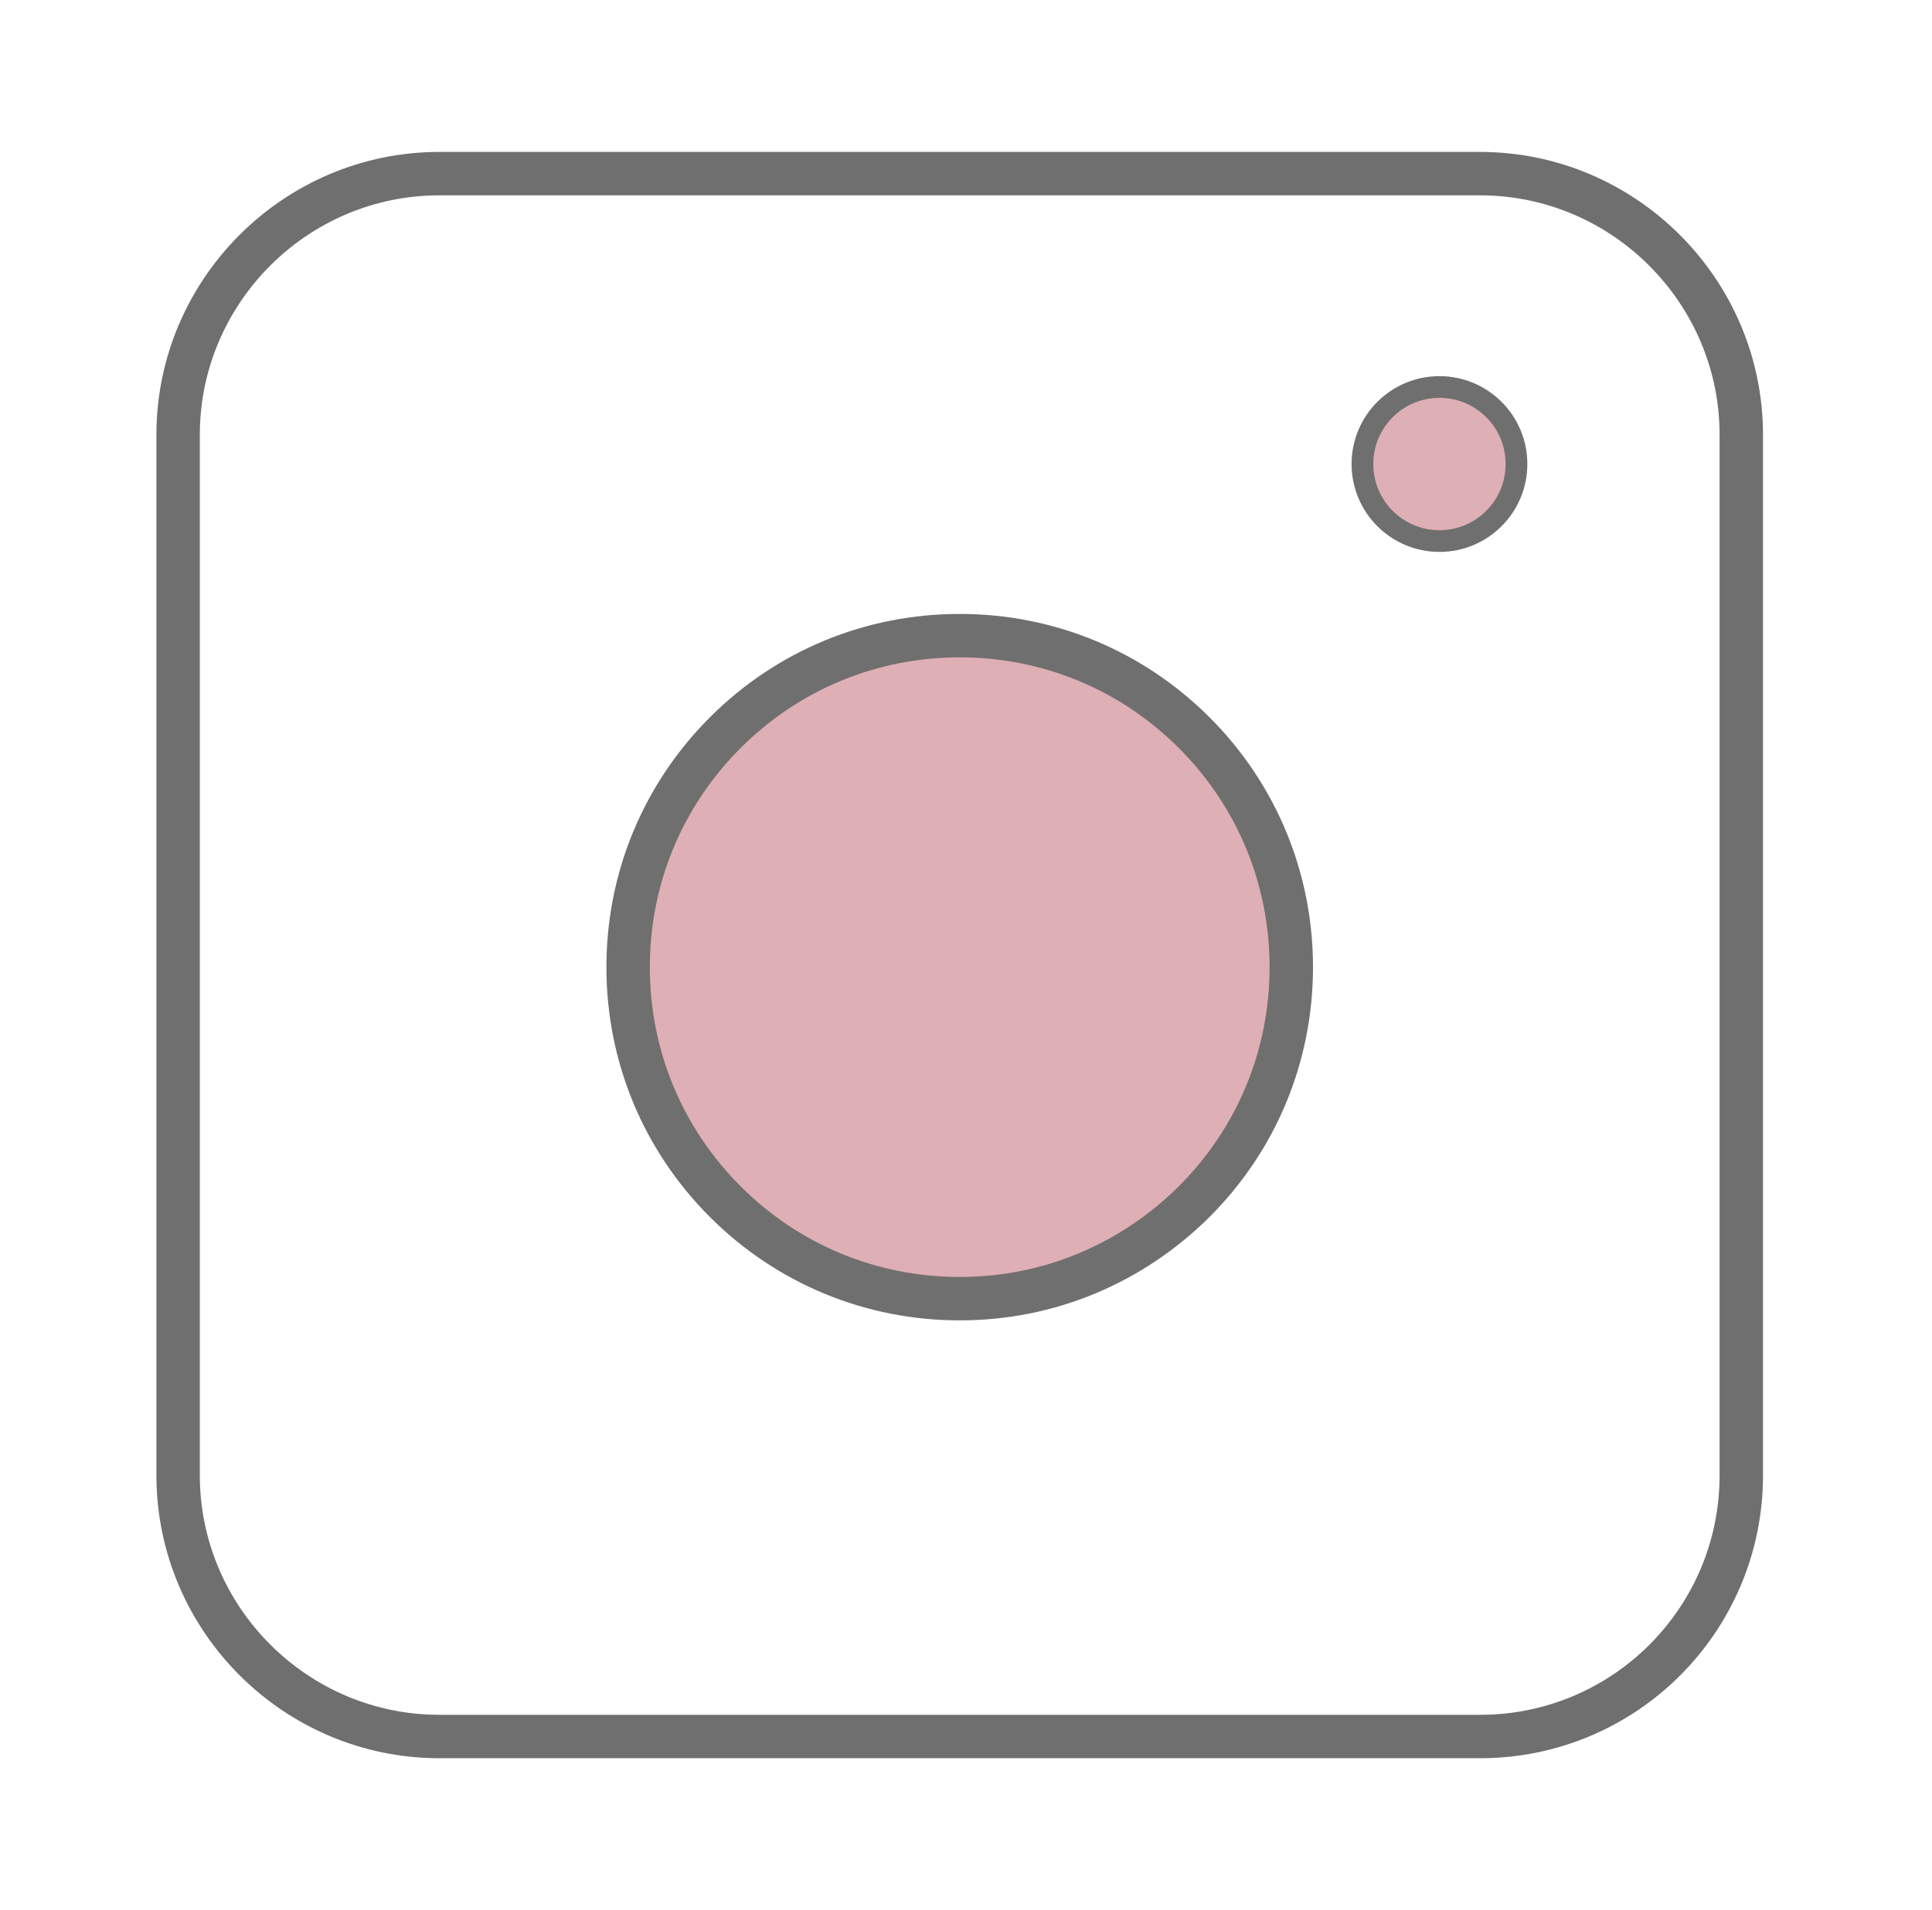
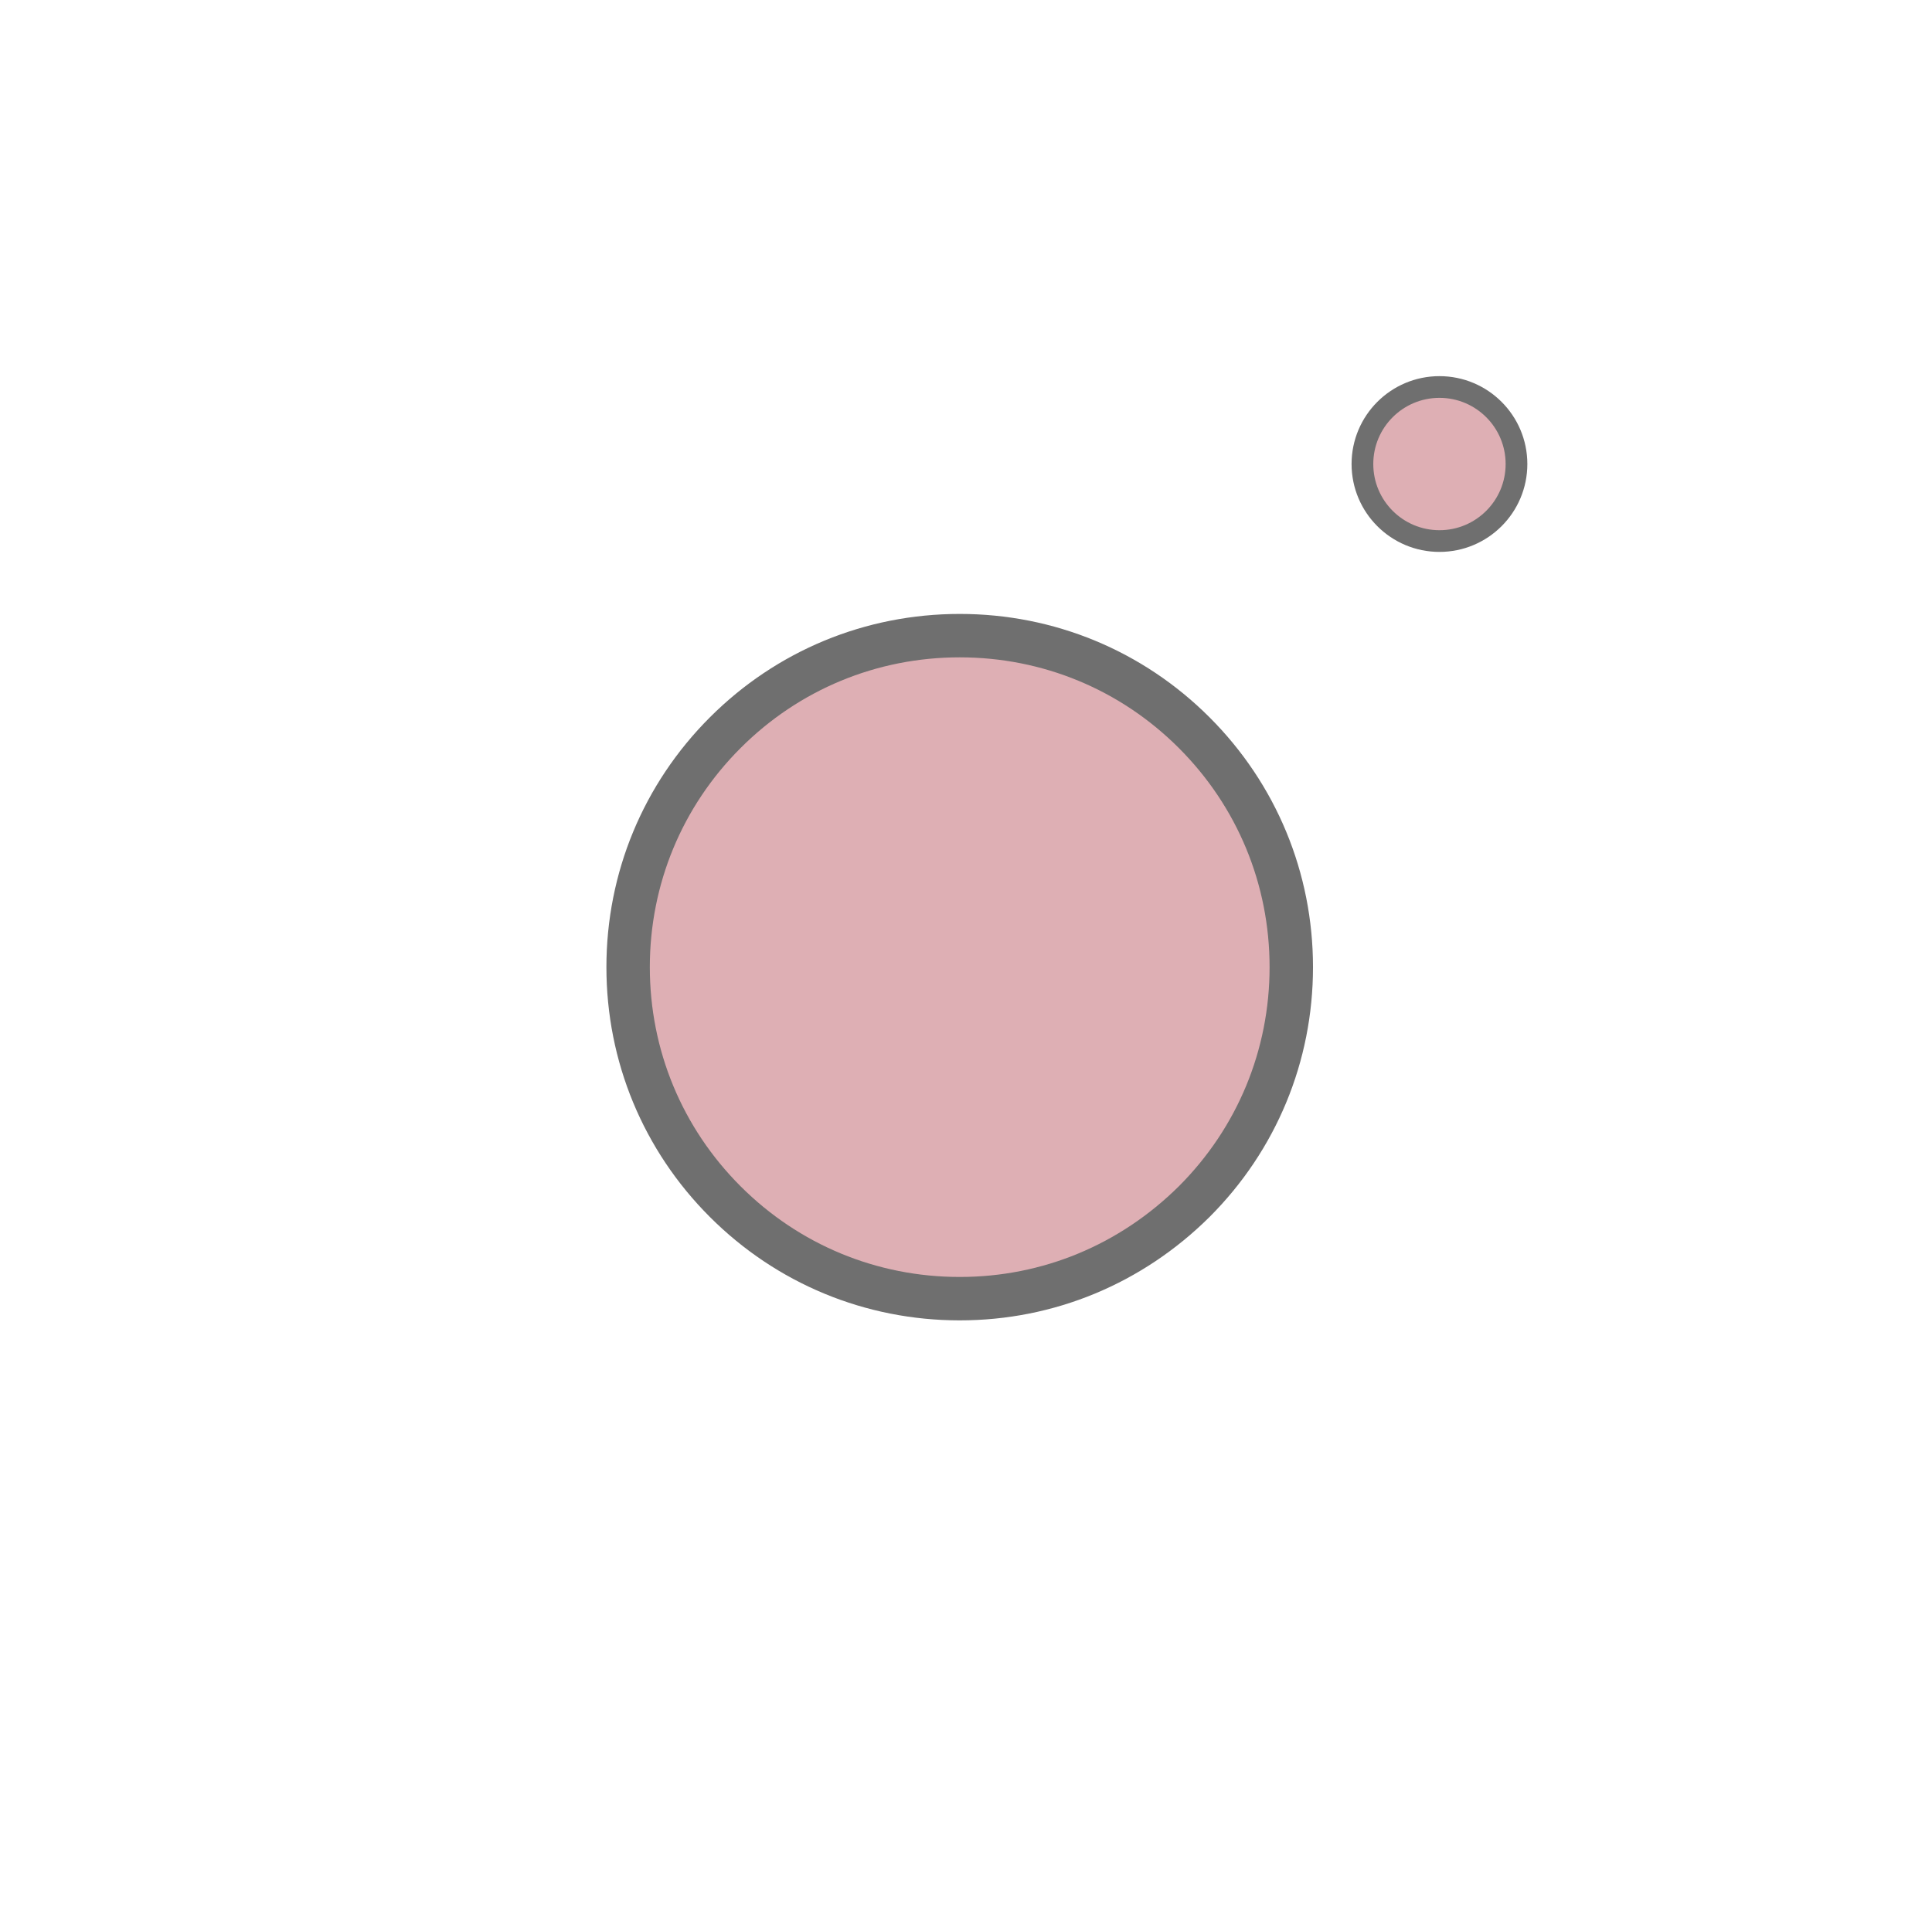
<svg xmlns="http://www.w3.org/2000/svg" fill="none" viewBox="0 0 89 88" height="88" width="89">
-   <path stroke-width="2" stroke="#6F6F6F" d="M68.179 80.01H20.241C13.617 80.01 8.205 74.598 8.205 67.974V20.036C8.205 13.412 13.617 8 20.241 8H68.179C74.803 8 80.215 13.412 80.215 20.036V67.974C80.215 74.628 74.833 80.01 68.179 80.01Z" />
  <path stroke-width="2" stroke="#6F6F6F" fill="#DEAFB4" d="M33.408 55.364C36.292 58.248 40.129 59.836 44.21 59.836C48.292 59.836 52.104 58.248 55.013 55.364C57.896 52.48 59.485 48.643 59.485 44.562C59.485 40.48 57.896 36.643 55.013 33.759C52.129 30.875 48.292 29.287 44.21 29.287C40.129 29.287 36.292 30.875 33.408 33.759C30.524 36.643 28.935 40.48 28.935 44.562C28.935 48.643 30.524 52.48 33.408 55.364Z" />
  <path stroke="#6F6F6F" fill="#DEAFB4" d="M66.311 24.929C68.27 24.929 69.859 23.34 69.859 21.38C69.859 19.42 68.27 17.831 66.311 17.831C64.351 17.831 62.762 19.42 62.762 21.38C62.762 23.34 64.351 24.929 66.311 24.929Z" />
</svg>